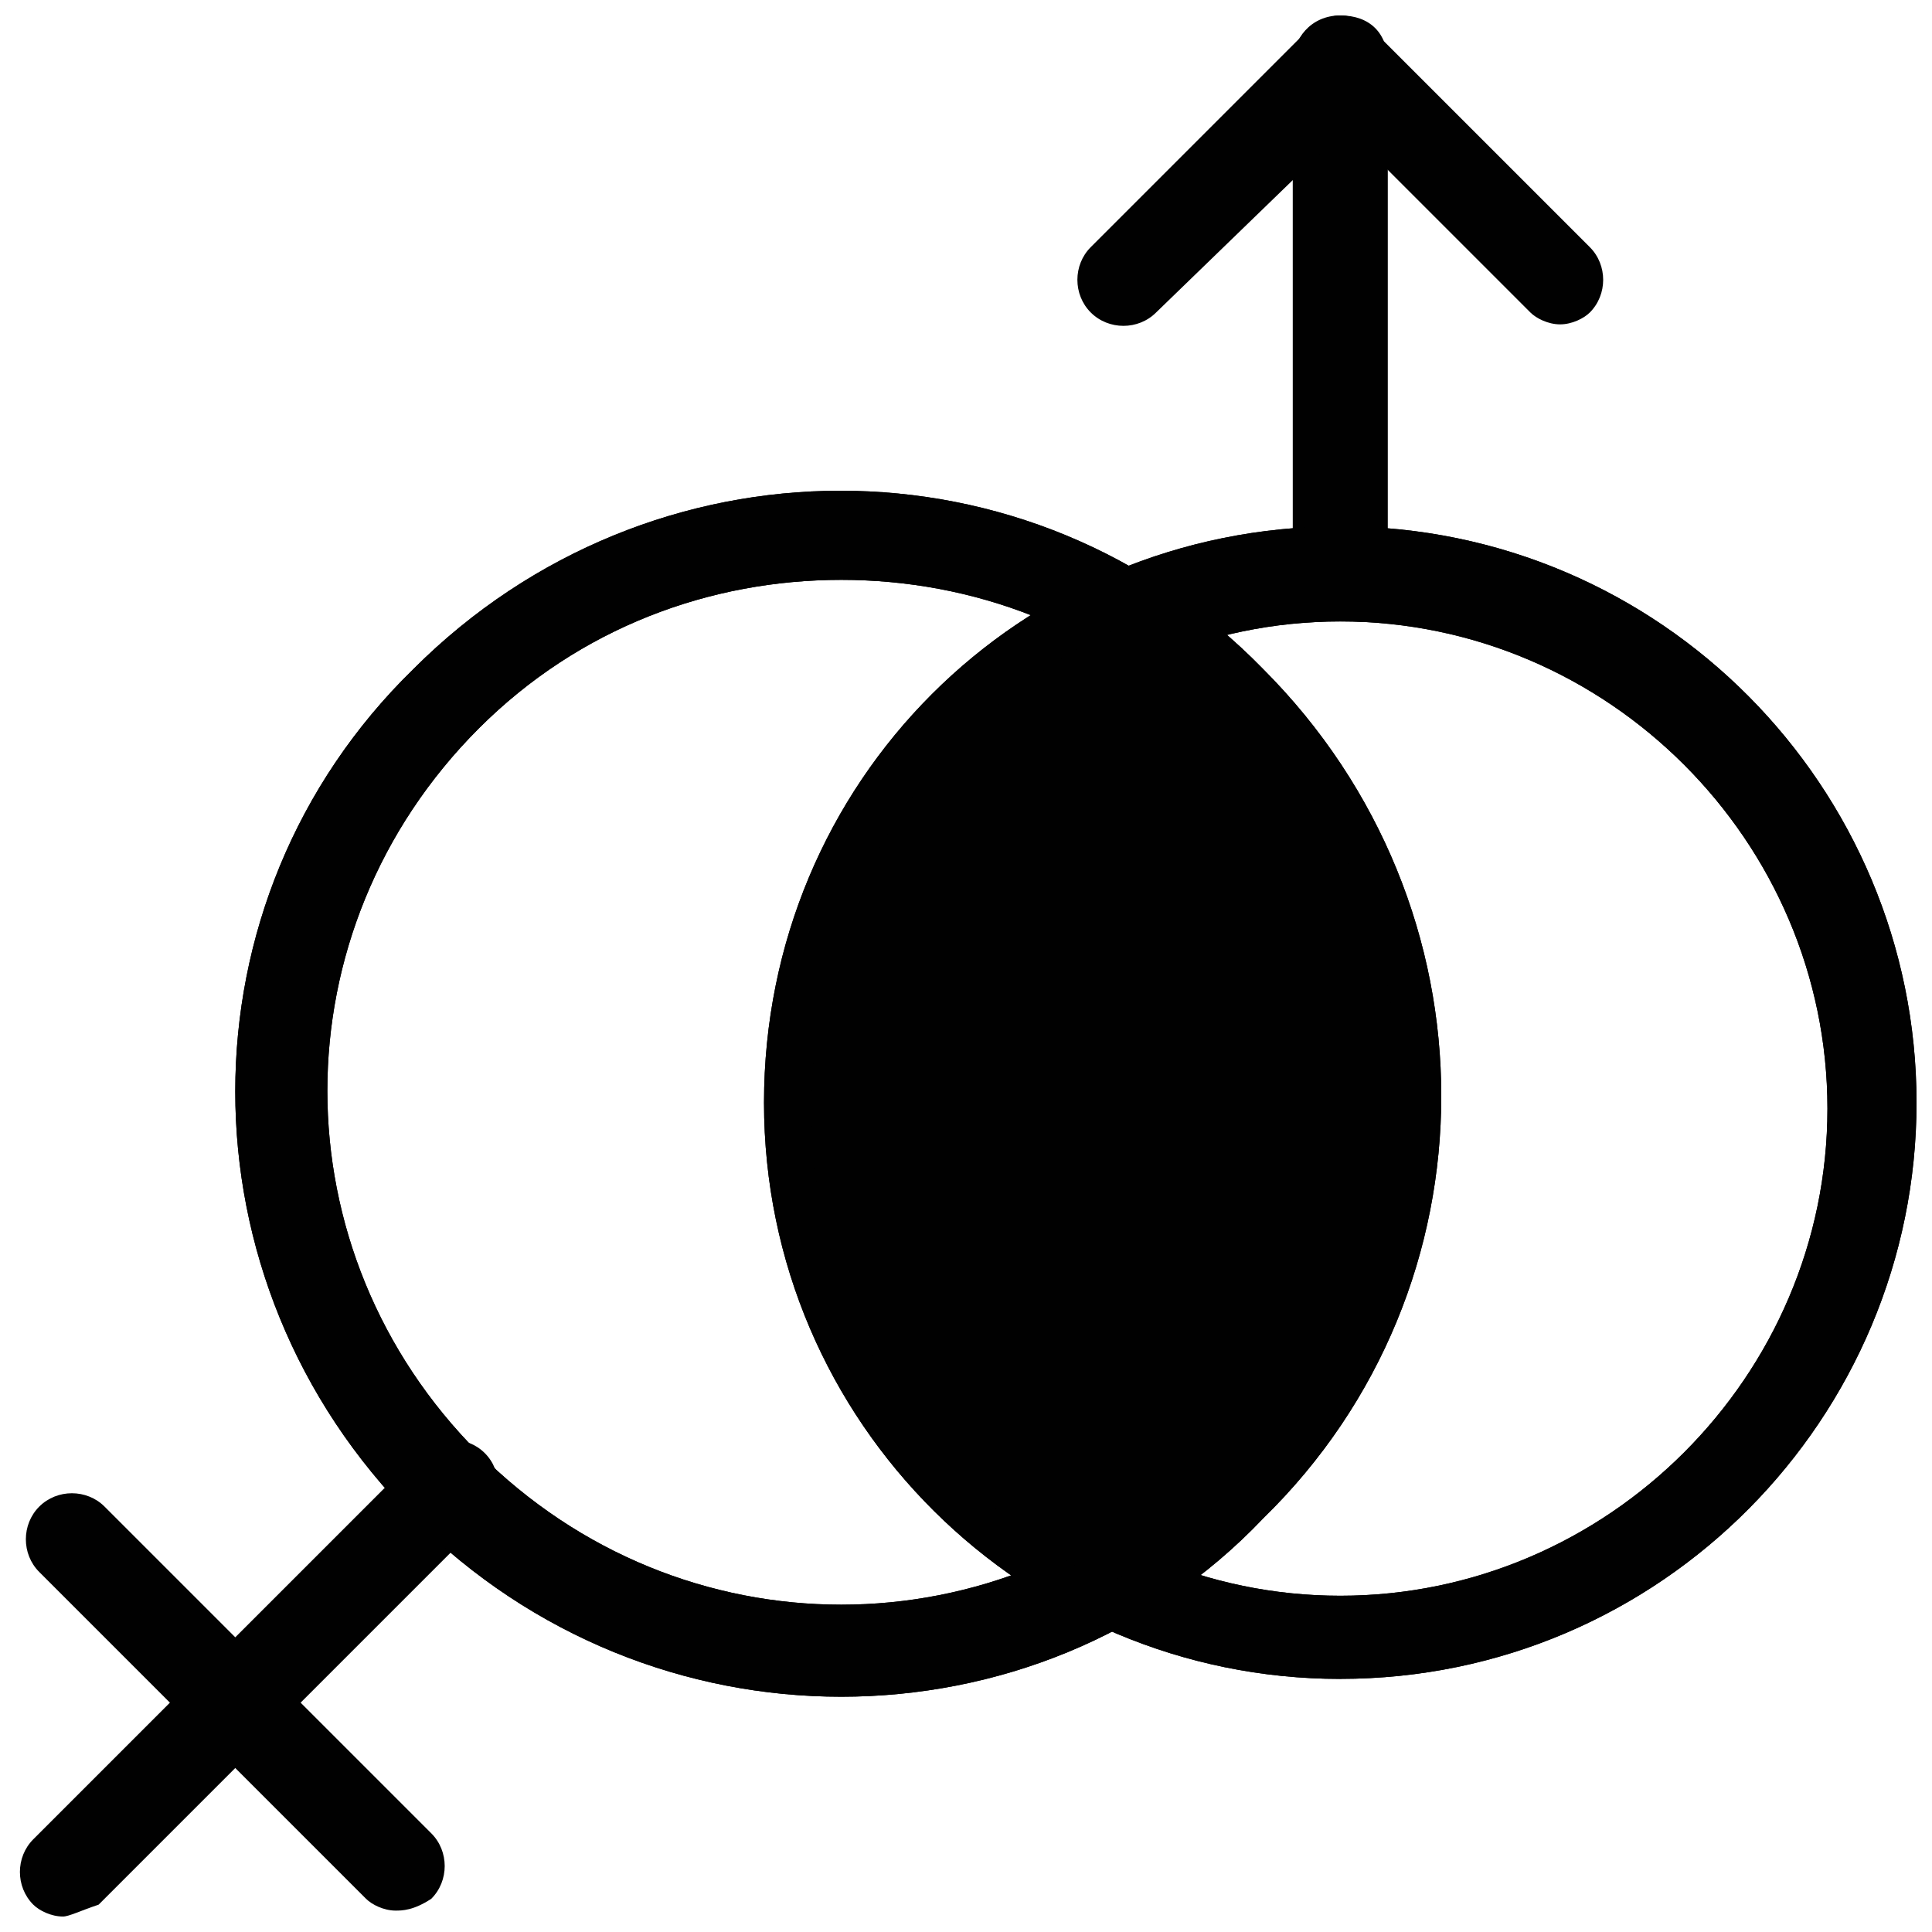
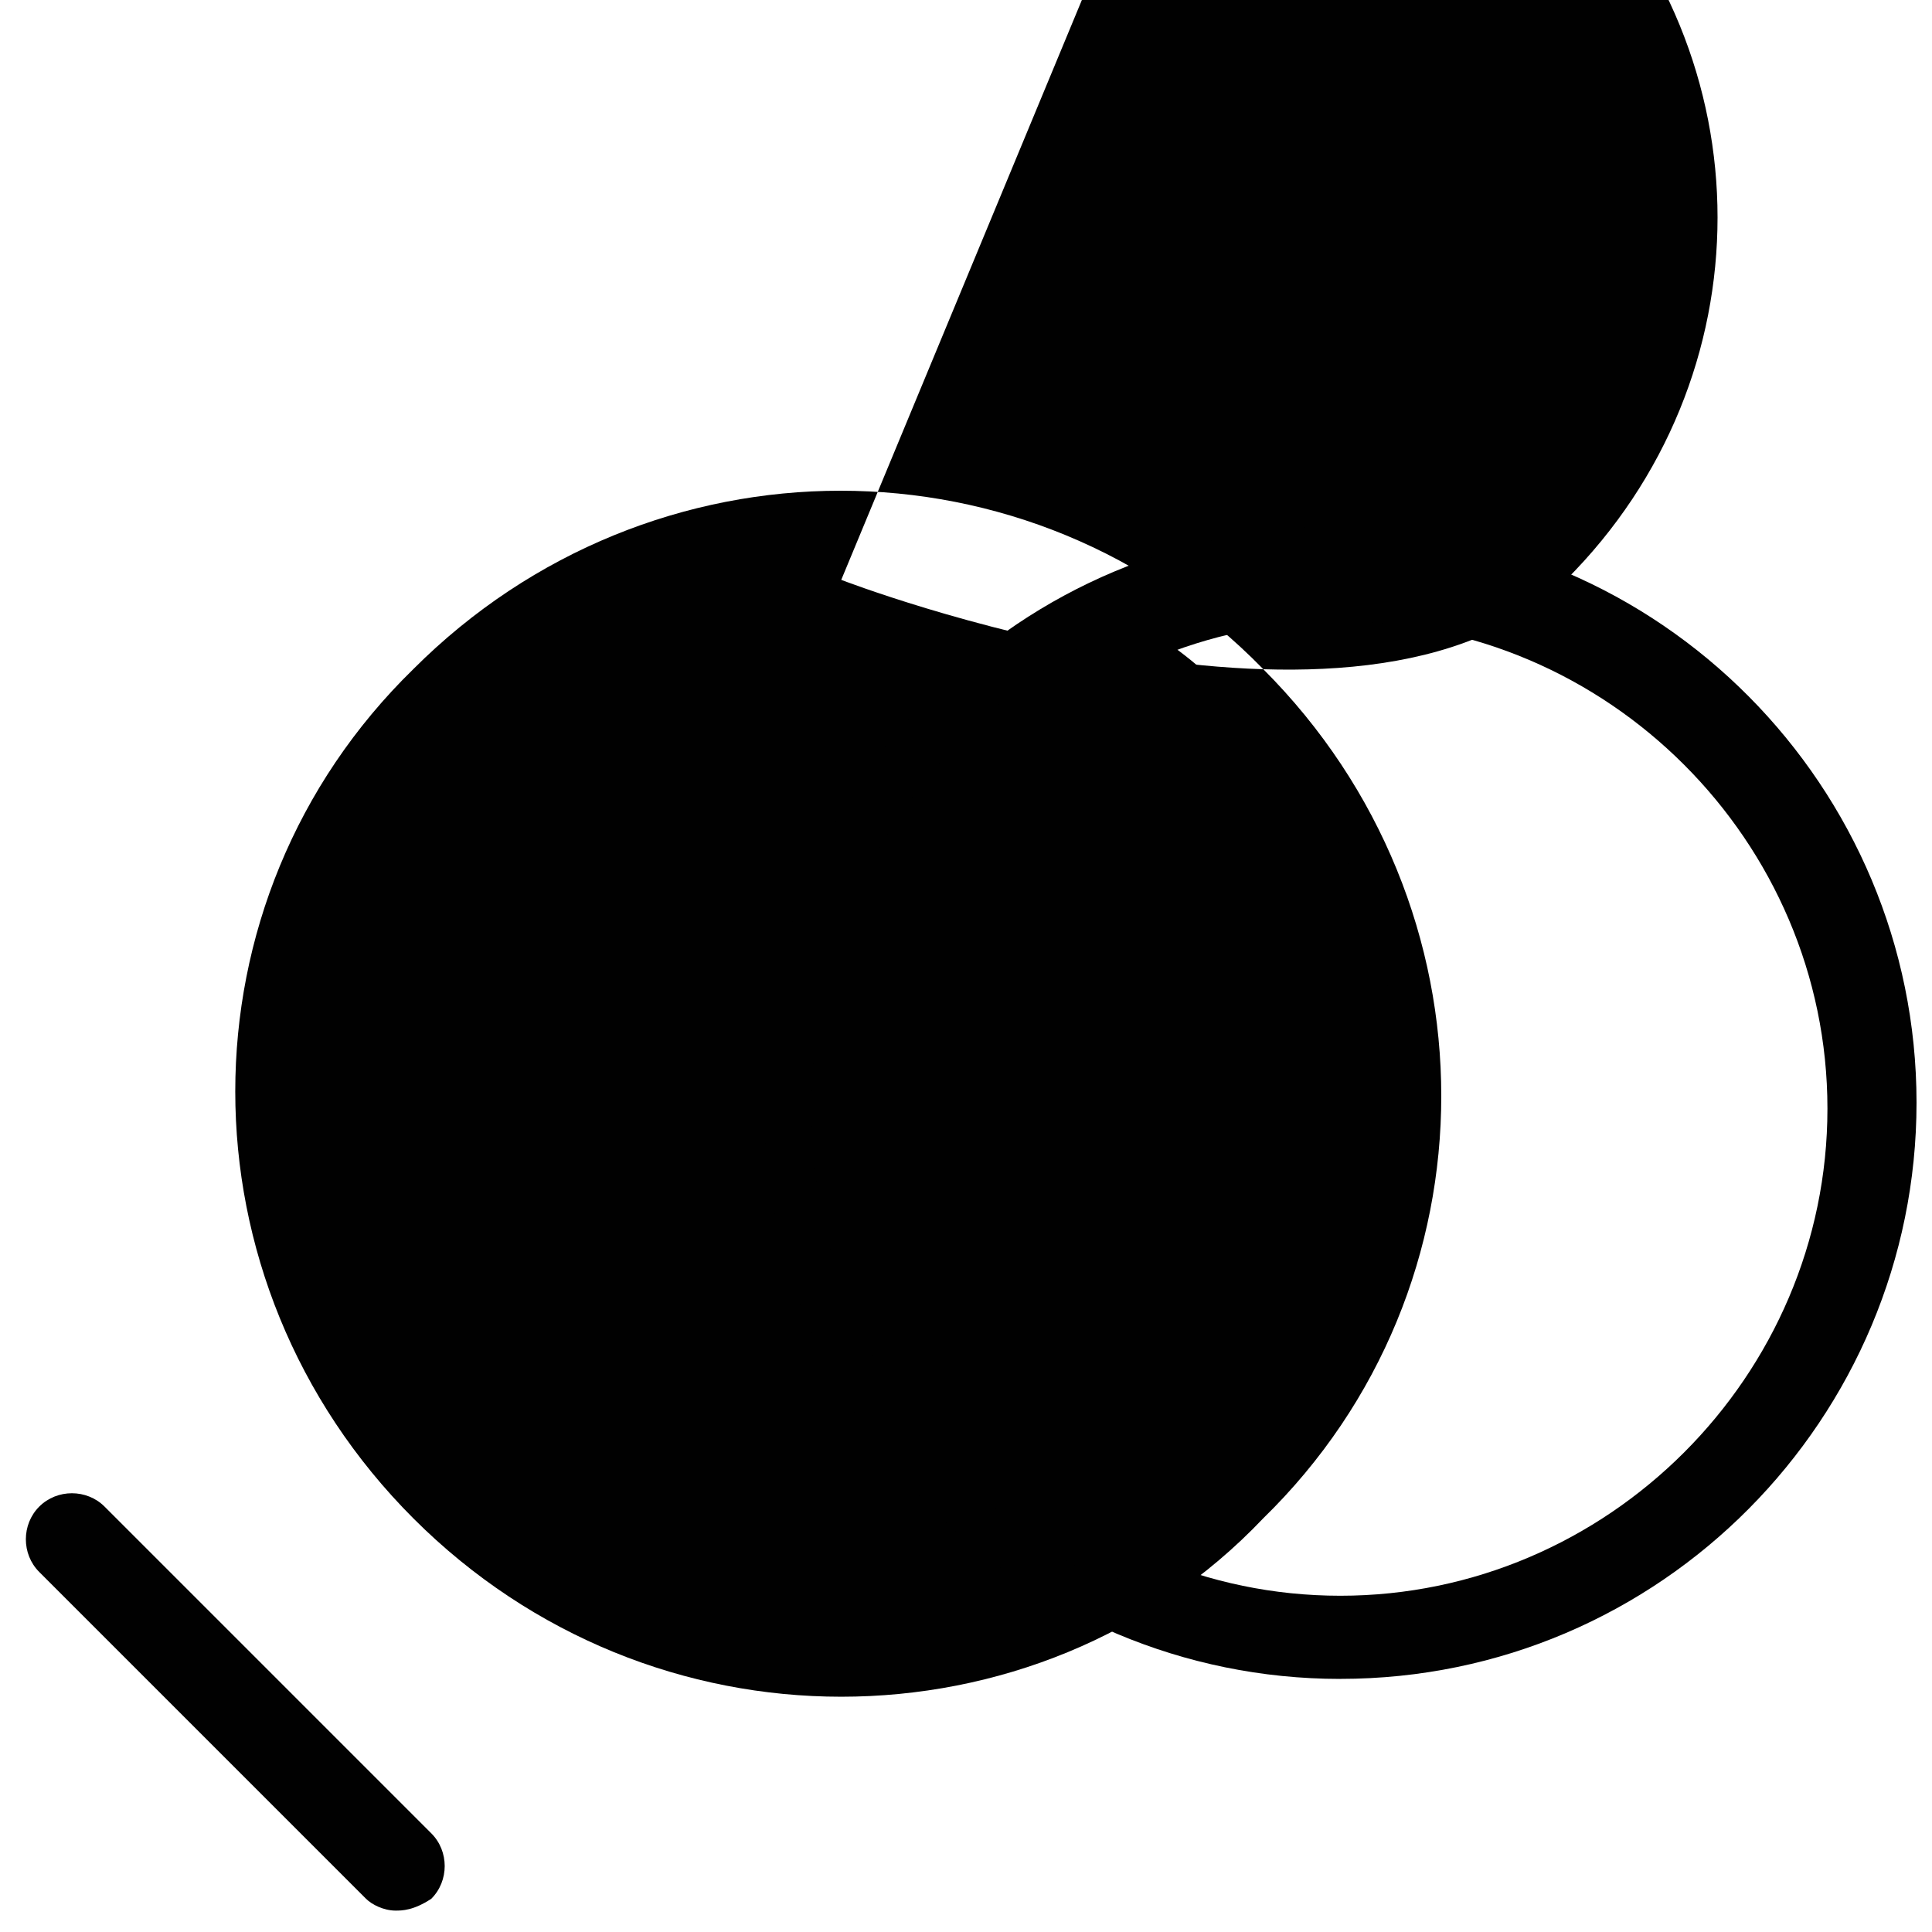
<svg xmlns="http://www.w3.org/2000/svg" width="800px" height="800px" version="1.1" viewBox="144 144 512 512">
  <defs>
    <clipPath id="e">
-       <path d="m149 525h128v126.9h-128z" />
-     </clipPath>
+       </clipPath>
    <clipPath id="d">
      <path d="m346 283h305.9v306h-305.9z" />
    </clipPath>
    <clipPath id="c">
      <path d="m486 148.09h26v160.91h-26z" />
    </clipPath>
    <clipPath id="b">
      <path d="m429 148.09h140v82.906h-140z" />
    </clipPath>
    <clipPath id="a">
      <path d="m346 283h305.9v306h-305.9z" />
    </clipPath>
  </defs>
-   <path d="m366.94 593.65c-40.934 0-81.867-15.742-113.36-47.23-62.977-62.977-62.977-163.74 0-225.14 62.977-62.977 163.74-62.977 225.14 0 62.977 62.977 62.977 163.74 0 225.14-29.918 31.488-70.852 47.23-111.79 47.23zm0-295.98c-34.637 0-69.273 12.594-96.039 39.359-53.531 53.531-53.531 138.55 0 192.08s138.55 53.531 192.08 0 53.531-138.55 0-192.08c-26.766-26.766-61.402-39.359-96.039-39.359z" fill="#010101" />
+   <path d="m366.94 593.65c-40.934 0-81.867-15.742-113.36-47.23-62.977-62.977-62.977-163.74 0-225.14 62.977-62.977 163.74-62.977 225.14 0 62.977 62.977 62.977 163.74 0 225.14-29.918 31.488-70.852 47.23-111.79 47.23zm0-295.98s138.55 53.531 192.08 0 53.531-138.55 0-192.08c-26.766-26.766-61.402-39.359-96.039-39.359z" fill="#010101" />
  <g clip-path="url(#e)">
    <path d="m160.69 651.9c-3.148 0-6.297-1.574-7.871-3.148-4.723-4.723-4.723-12.594 0-17.32l102.34-102.34c4.723-4.723 12.594-4.723 17.32 0 4.723 4.723 4.723 12.594 0 17.32l-102.34 102.34c-4.723 1.574-7.875 3.148-9.449 3.148z" fill="#010101" />
  </g>
  <path d="m248.86 650.33c-3.148 0-6.297-1.574-7.871-3.148l-86.594-86.594c-4.723-4.723-4.723-12.594 0-17.32 4.723-4.723 12.594-4.723 17.32 0l86.594 86.594c4.723 4.723 4.723 12.594 0 17.32-4.727 3.148-7.875 3.148-9.449 3.148z" fill="#010101" />
  <g clip-path="url(#d)">
-     <path d="m499.19 588.93c-83.445 0-152.72-67.699-152.72-152.72s67.699-152.72 152.72-152.72c85.016 0.004 152.71 69.277 152.71 152.72 0 83.441-67.699 152.71-152.71 152.71zm0-280.24c-70.848 0-129.1 58.254-129.1 129.1s58.254 129.1 129.1 129.1 129.1-58.254 129.1-129.1-58.254-129.1-129.1-129.1z" fill="#010101" />
-   </g>
+     </g>
  <g clip-path="url(#c)">
-     <path d="m499.19 308.68c-6.297 0-12.594-4.723-12.594-12.594l-0.004-135.4c0-6.297 4.723-12.594 12.594-12.594s12.594 4.723 12.594 12.594v136.97c0.004 6.301-4.719 11.023-12.59 11.023z" fill="#010101" />
-   </g>
+     </g>
  <g clip-path="url(#b)">
-     <path d="m557.44 229.96c-3.148 0-6.297-1.574-7.871-3.148l-48.805-48.805-50.383 48.805c-4.723 4.723-12.594 4.723-17.32 0-4.723-4.723-4.723-12.594 0-17.32l58.254-58.254c3.148-1.57 4.727-3.144 7.875-3.144s6.297 1.574 7.871 3.148l58.254 58.254c4.723 4.723 4.723 12.594 0 17.32-1.574 1.57-4.727 3.144-7.875 3.144z" fill="#010101" />
-   </g>
-   <path d="m366.94 593.65c-40.934 0-81.867-15.742-113.36-47.23-62.977-62.977-62.977-163.74 0-225.14 62.977-62.977 163.74-62.977 225.14 0 62.977 62.977 62.977 163.74 0 225.14-29.918 31.488-70.852 47.23-111.79 47.23zm0-295.98c-34.637 0-69.273 12.594-96.039 39.359-53.531 53.531-53.531 138.55 0 192.08s138.55 53.531 192.08 0 53.531-138.55 0-192.08c-26.766-26.766-61.402-39.359-96.039-39.359z" fill="#010101" />
+     </g>
  <g clip-path="url(#a)">
    <path d="m499.19 588.93c-83.445 0-152.72-67.699-152.72-152.72s67.699-152.72 152.72-152.72c85.016 0.004 152.71 69.277 152.71 152.72 0 83.441-67.699 152.71-152.71 152.71zm0-280.24c-70.848 0-129.1 58.254-129.1 129.1s58.254 129.1 129.1 129.1 129.1-58.254 129.1-129.1-58.254-129.1-129.1-129.1z" fill="#010101" />
  </g>
  <path d="m470.85 329.15c-7.871-7.871-17.32-15.742-26.766-20.469-50.383 22.043-85.02 70.848-85.02 129.1 0 55.105 31.488 102.34 78.719 125.95 11.02-6.297 22.043-14.168 33.062-25.191 58.258-58.25 58.258-151.14 0.004-209.39z" fill="#010101" />
</svg>